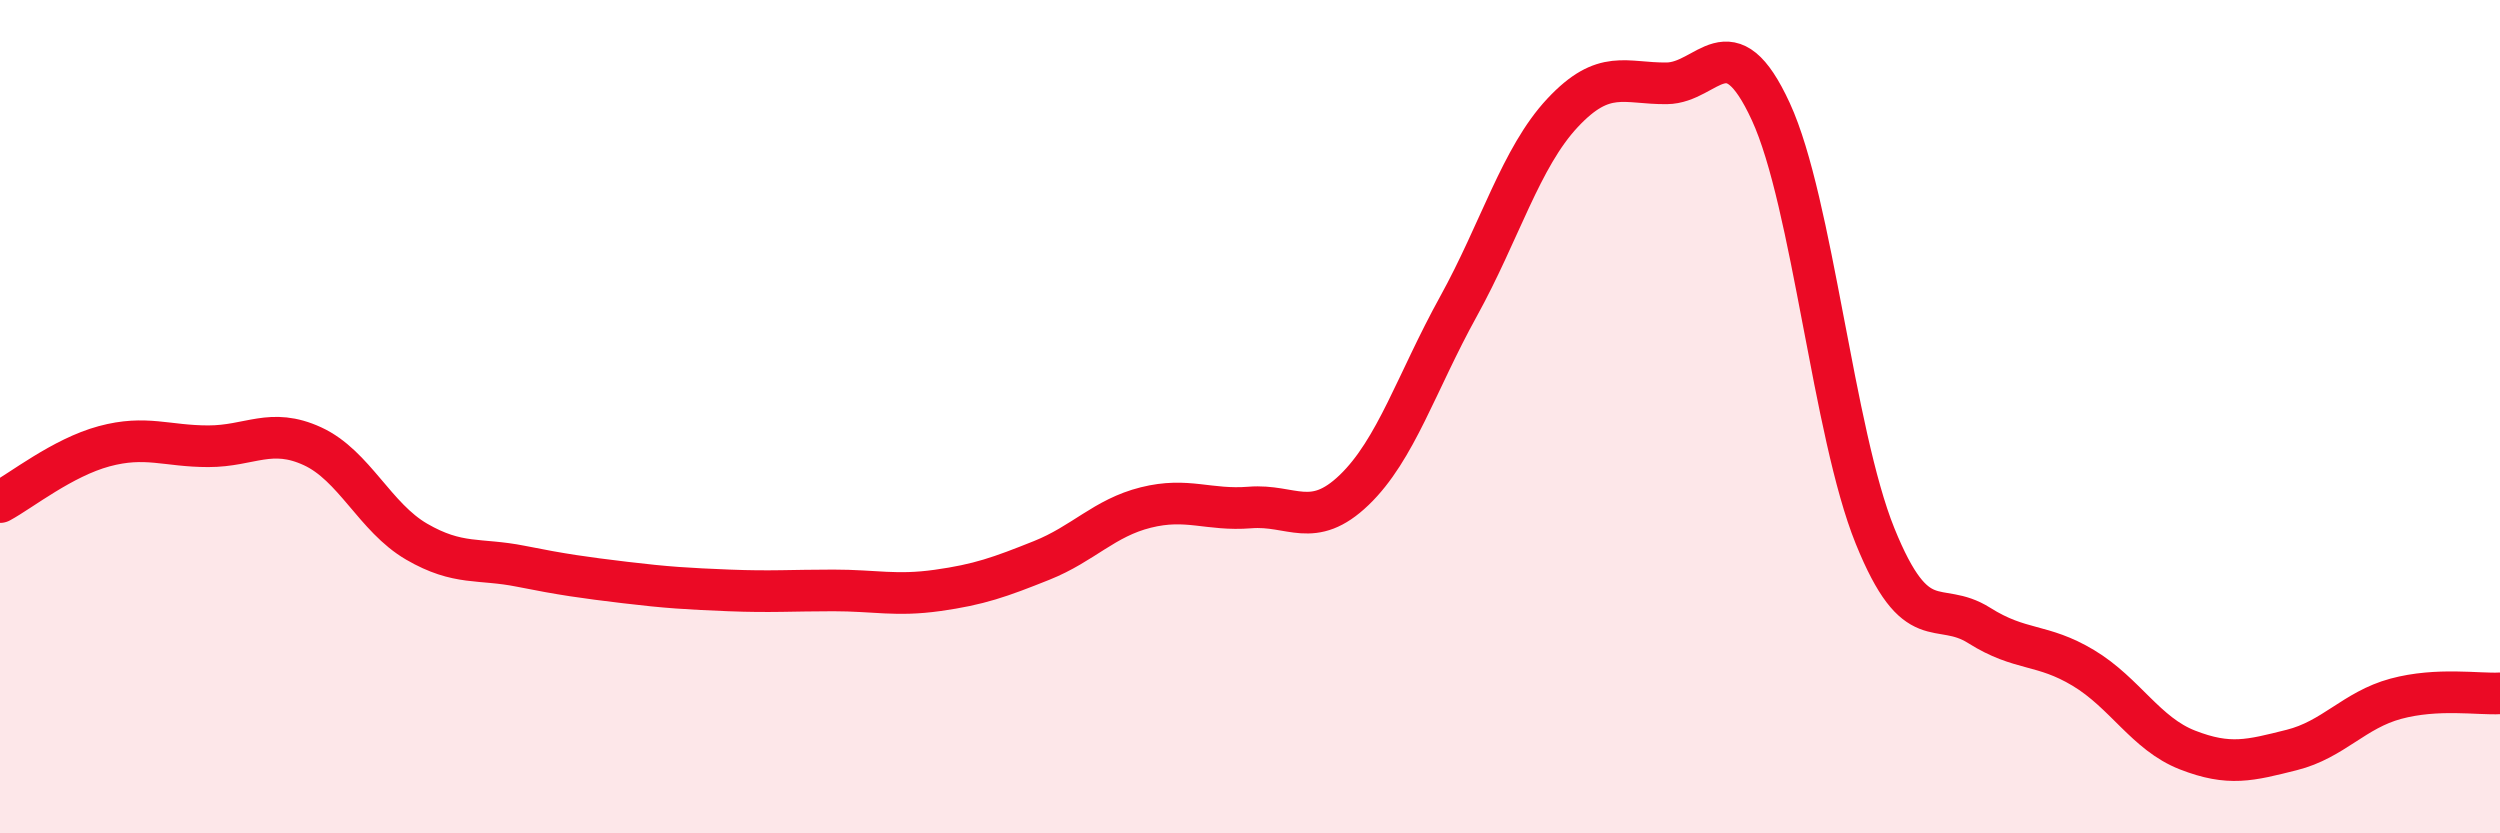
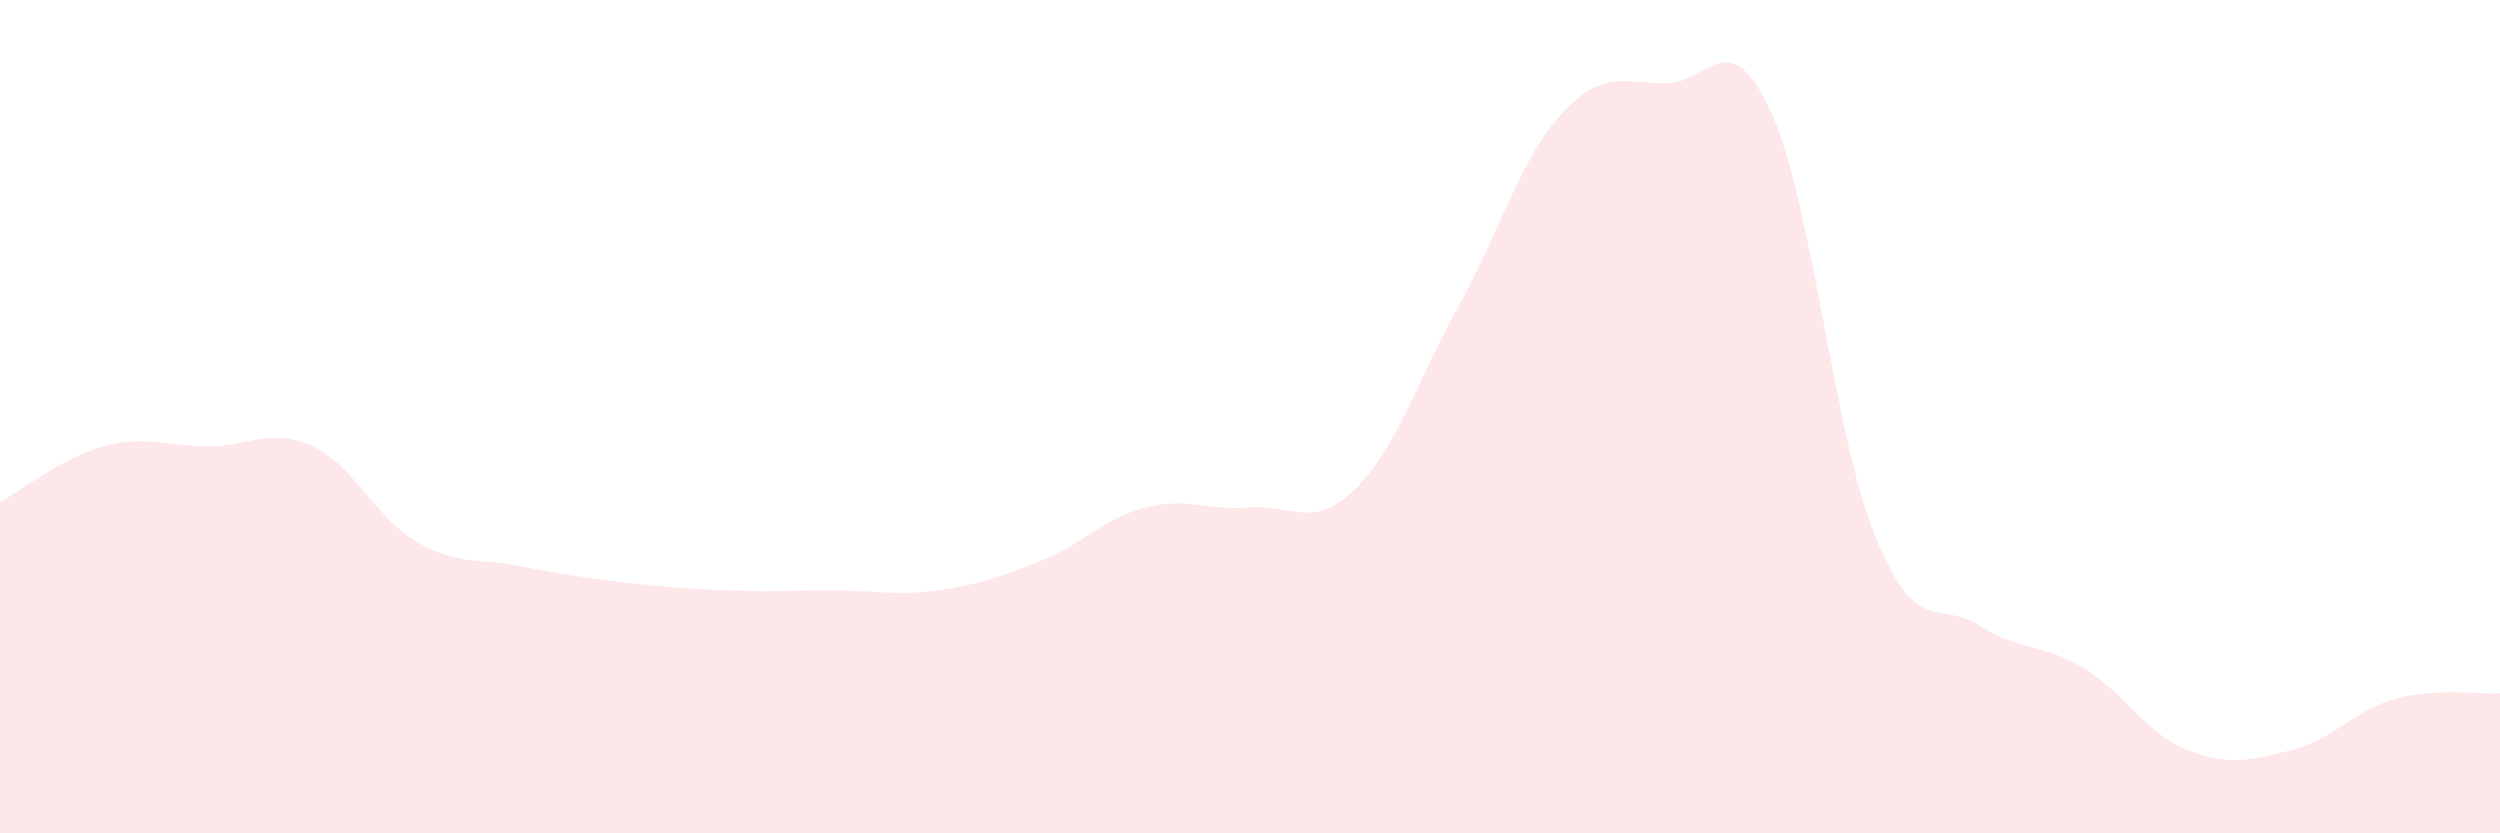
<svg xmlns="http://www.w3.org/2000/svg" width="60" height="20" viewBox="0 0 60 20">
  <path d="M 0,12.05 C 0.5,11.78 1.5,10.98 2.5,10.71 C 3.5,10.44 4,10.71 5,10.71 C 6,10.71 6.5,10.25 7.5,10.71 C 8.5,11.17 9,12.42 10,13 C 11,13.58 11.5,13.39 12.5,13.59 C 13.5,13.79 14,13.86 15,13.98 C 16,14.1 16.5,14.13 17.5,14.17 C 18.5,14.21 19,14.17 20,14.17 C 21,14.17 21.5,14.31 22.5,14.17 C 23.5,14.03 24,13.85 25,13.45 C 26,13.05 26.5,12.43 27.5,12.18 C 28.5,11.93 29,12.26 30,12.18 C 31,12.1 31.5,12.72 32.5,11.76 C 33.5,10.8 34,9.17 35,7.36 C 36,5.55 36.5,3.78 37.5,2.71 C 38.5,1.64 39,2.01 40,2 C 41,1.99 41.5,0.51 42.5,2.68 C 43.5,4.85 44,10.39 45,12.86 C 46,15.33 46.5,14.38 47.5,15.01 C 48.5,15.64 49,15.43 50,16.03 C 51,16.63 51.5,17.61 52.5,18 C 53.5,18.39 54,18.25 55,18 C 56,17.75 56.5,17.04 57.5,16.77 C 58.5,16.5 59.5,16.67 60,16.64L60 20L0 20Z" fill="#EB0A25" opacity="0.1" stroke-linecap="round" stroke-linejoin="round" />
-   <path d="M 0,12.05 C 0.5,11.78 1.5,10.98 2.5,10.71 C 3.5,10.44 4,10.71 5,10.71 C 6,10.71 6.5,10.25 7.5,10.71 C 8.5,11.17 9,12.42 10,13 C 11,13.58 11.5,13.39 12.5,13.59 C 13.5,13.79 14,13.86 15,13.98 C 16,14.1 16.5,14.13 17.5,14.17 C 18.5,14.21 19,14.17 20,14.17 C 21,14.17 21.5,14.31 22.5,14.17 C 23.5,14.03 24,13.85 25,13.45 C 26,13.05 26.5,12.43 27.5,12.18 C 28.5,11.93 29,12.26 30,12.18 C 31,12.1 31.5,12.72 32.5,11.76 C 33.5,10.8 34,9.17 35,7.36 C 36,5.55 36.5,3.78 37.5,2.71 C 38.5,1.64 39,2.01 40,2 C 41,1.99 41.5,0.51 42.5,2.68 C 43.5,4.85 44,10.39 45,12.86 C 46,15.33 46.5,14.38 47.5,15.01 C 48.5,15.64 49,15.43 50,16.03 C 51,16.63 51.5,17.61 52.5,18 C 53.5,18.39 54,18.25 55,18 C 56,17.75 56.5,17.04 57.5,16.77 C 58.5,16.5 59.5,16.67 60,16.64" stroke="#EB0A25" stroke-width="1" fill="none" stroke-linecap="round" stroke-linejoin="round" />
</svg>